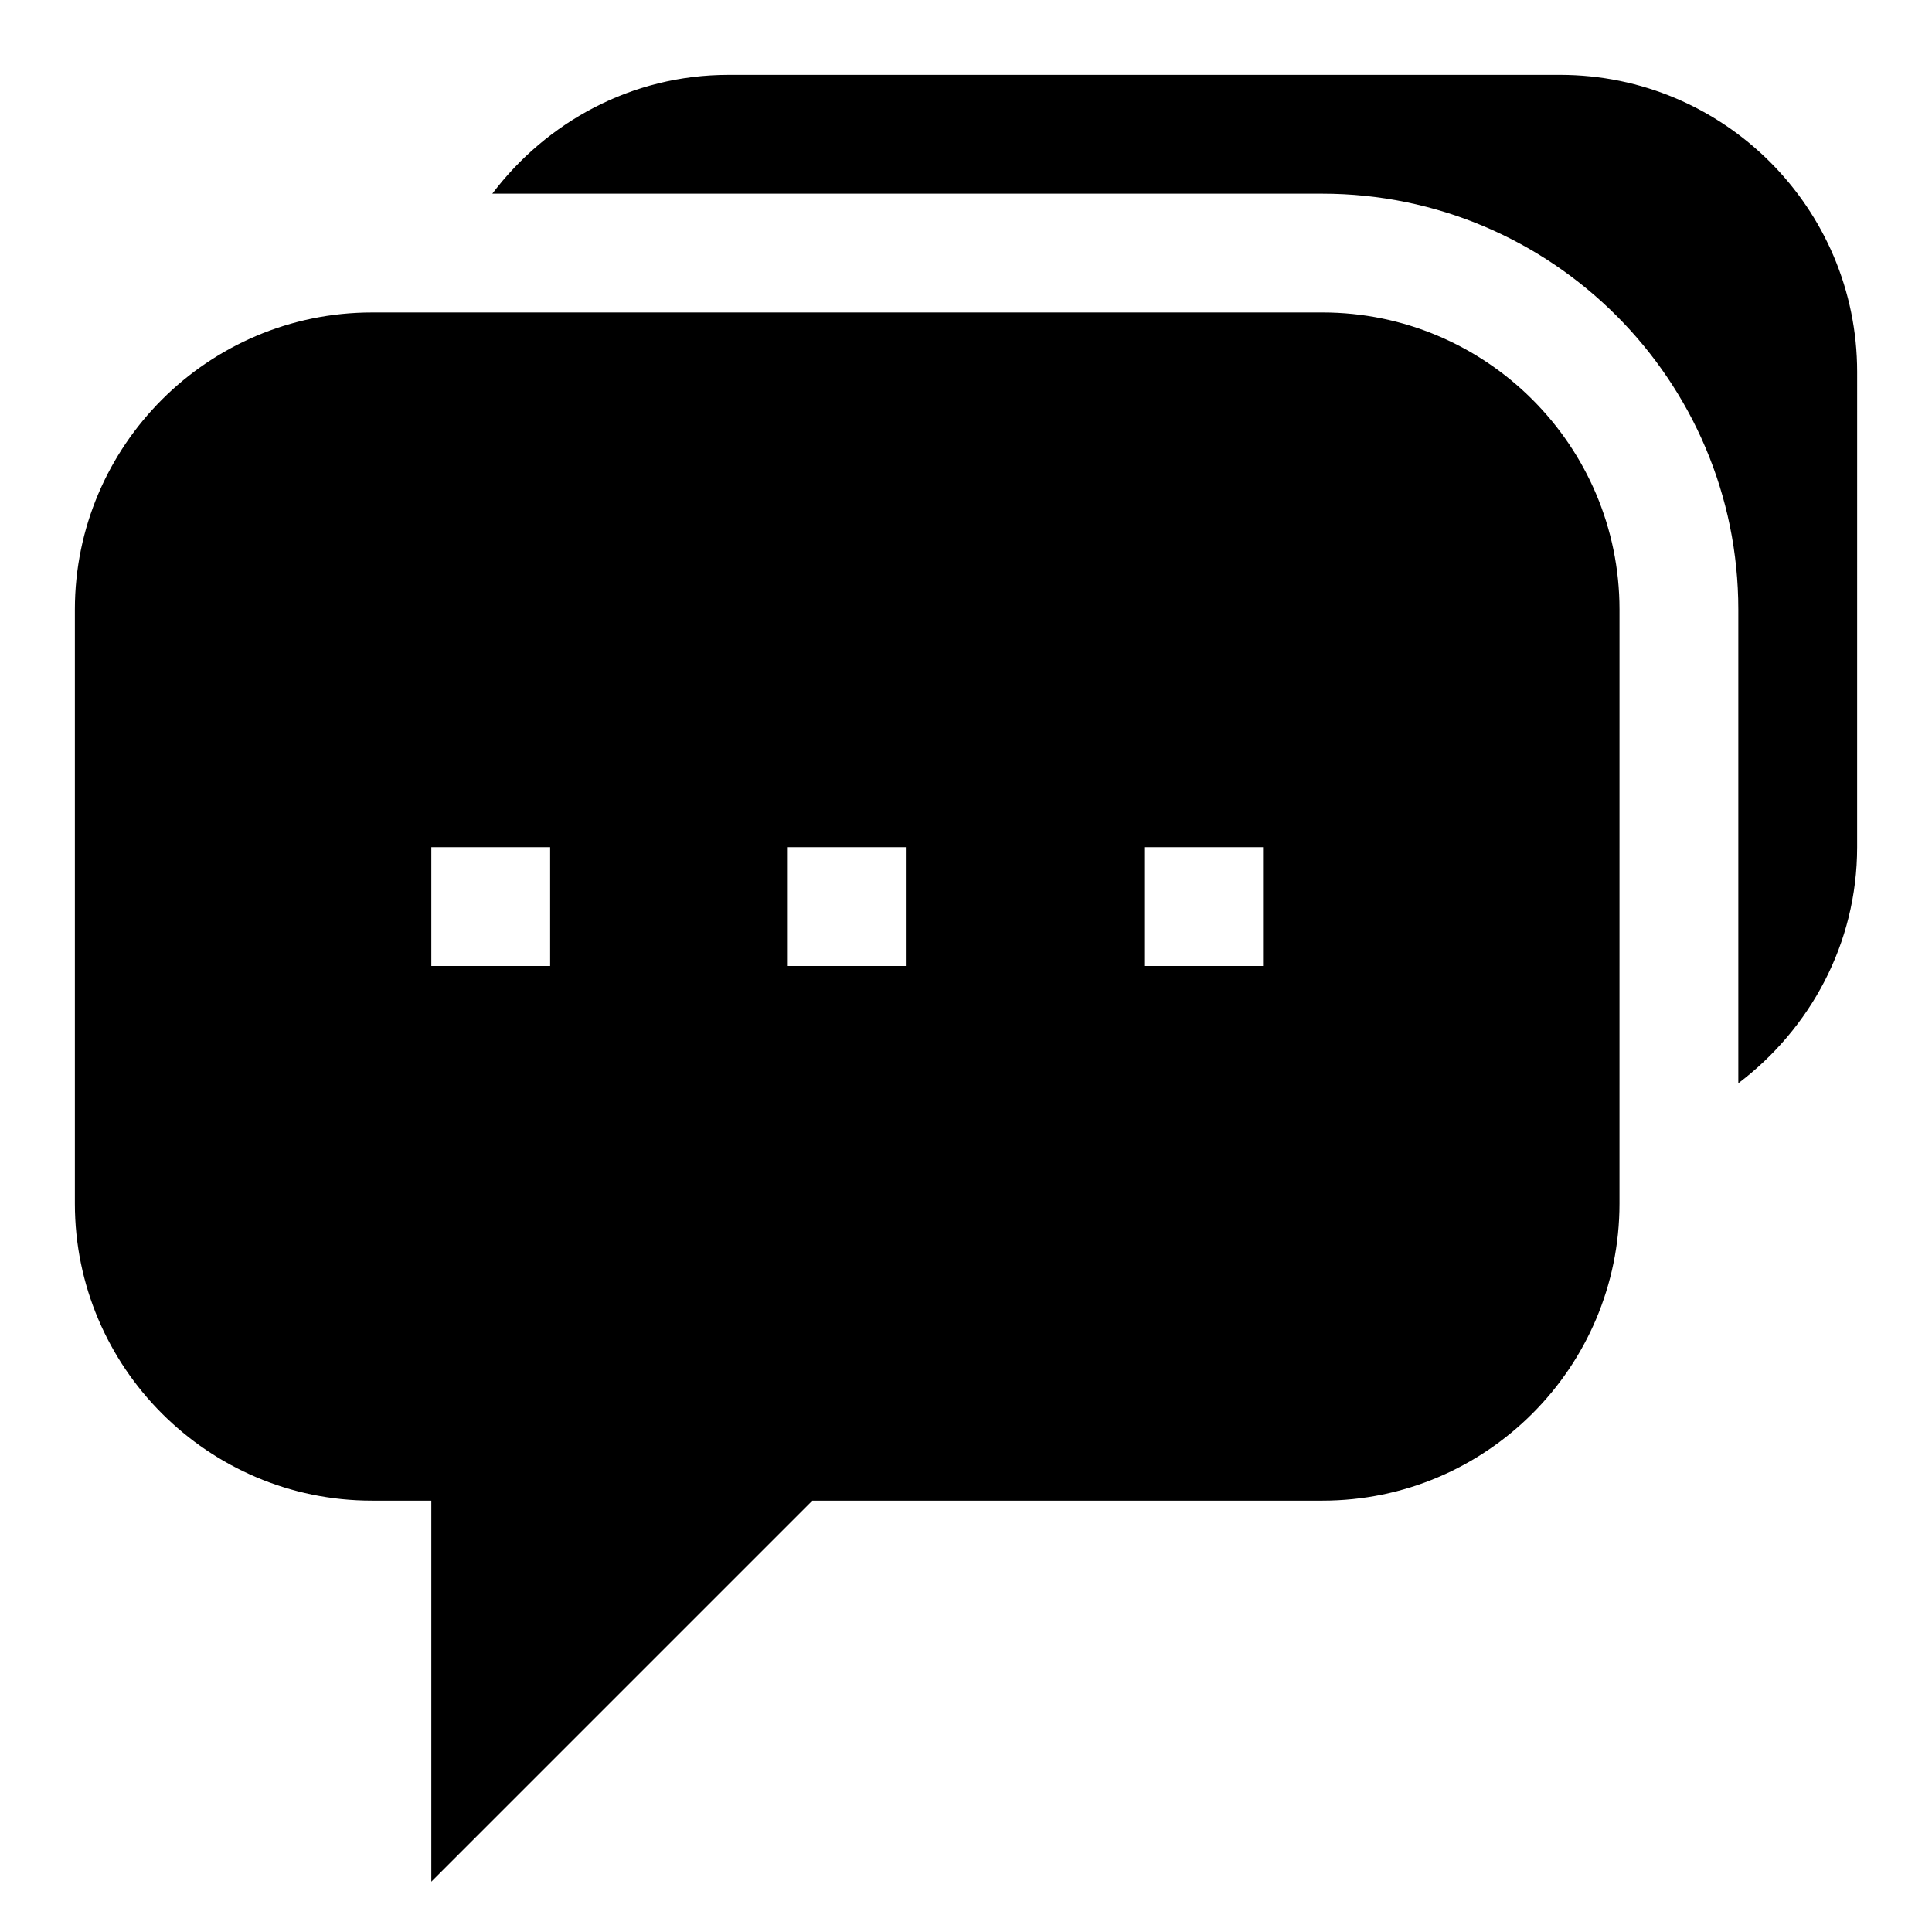
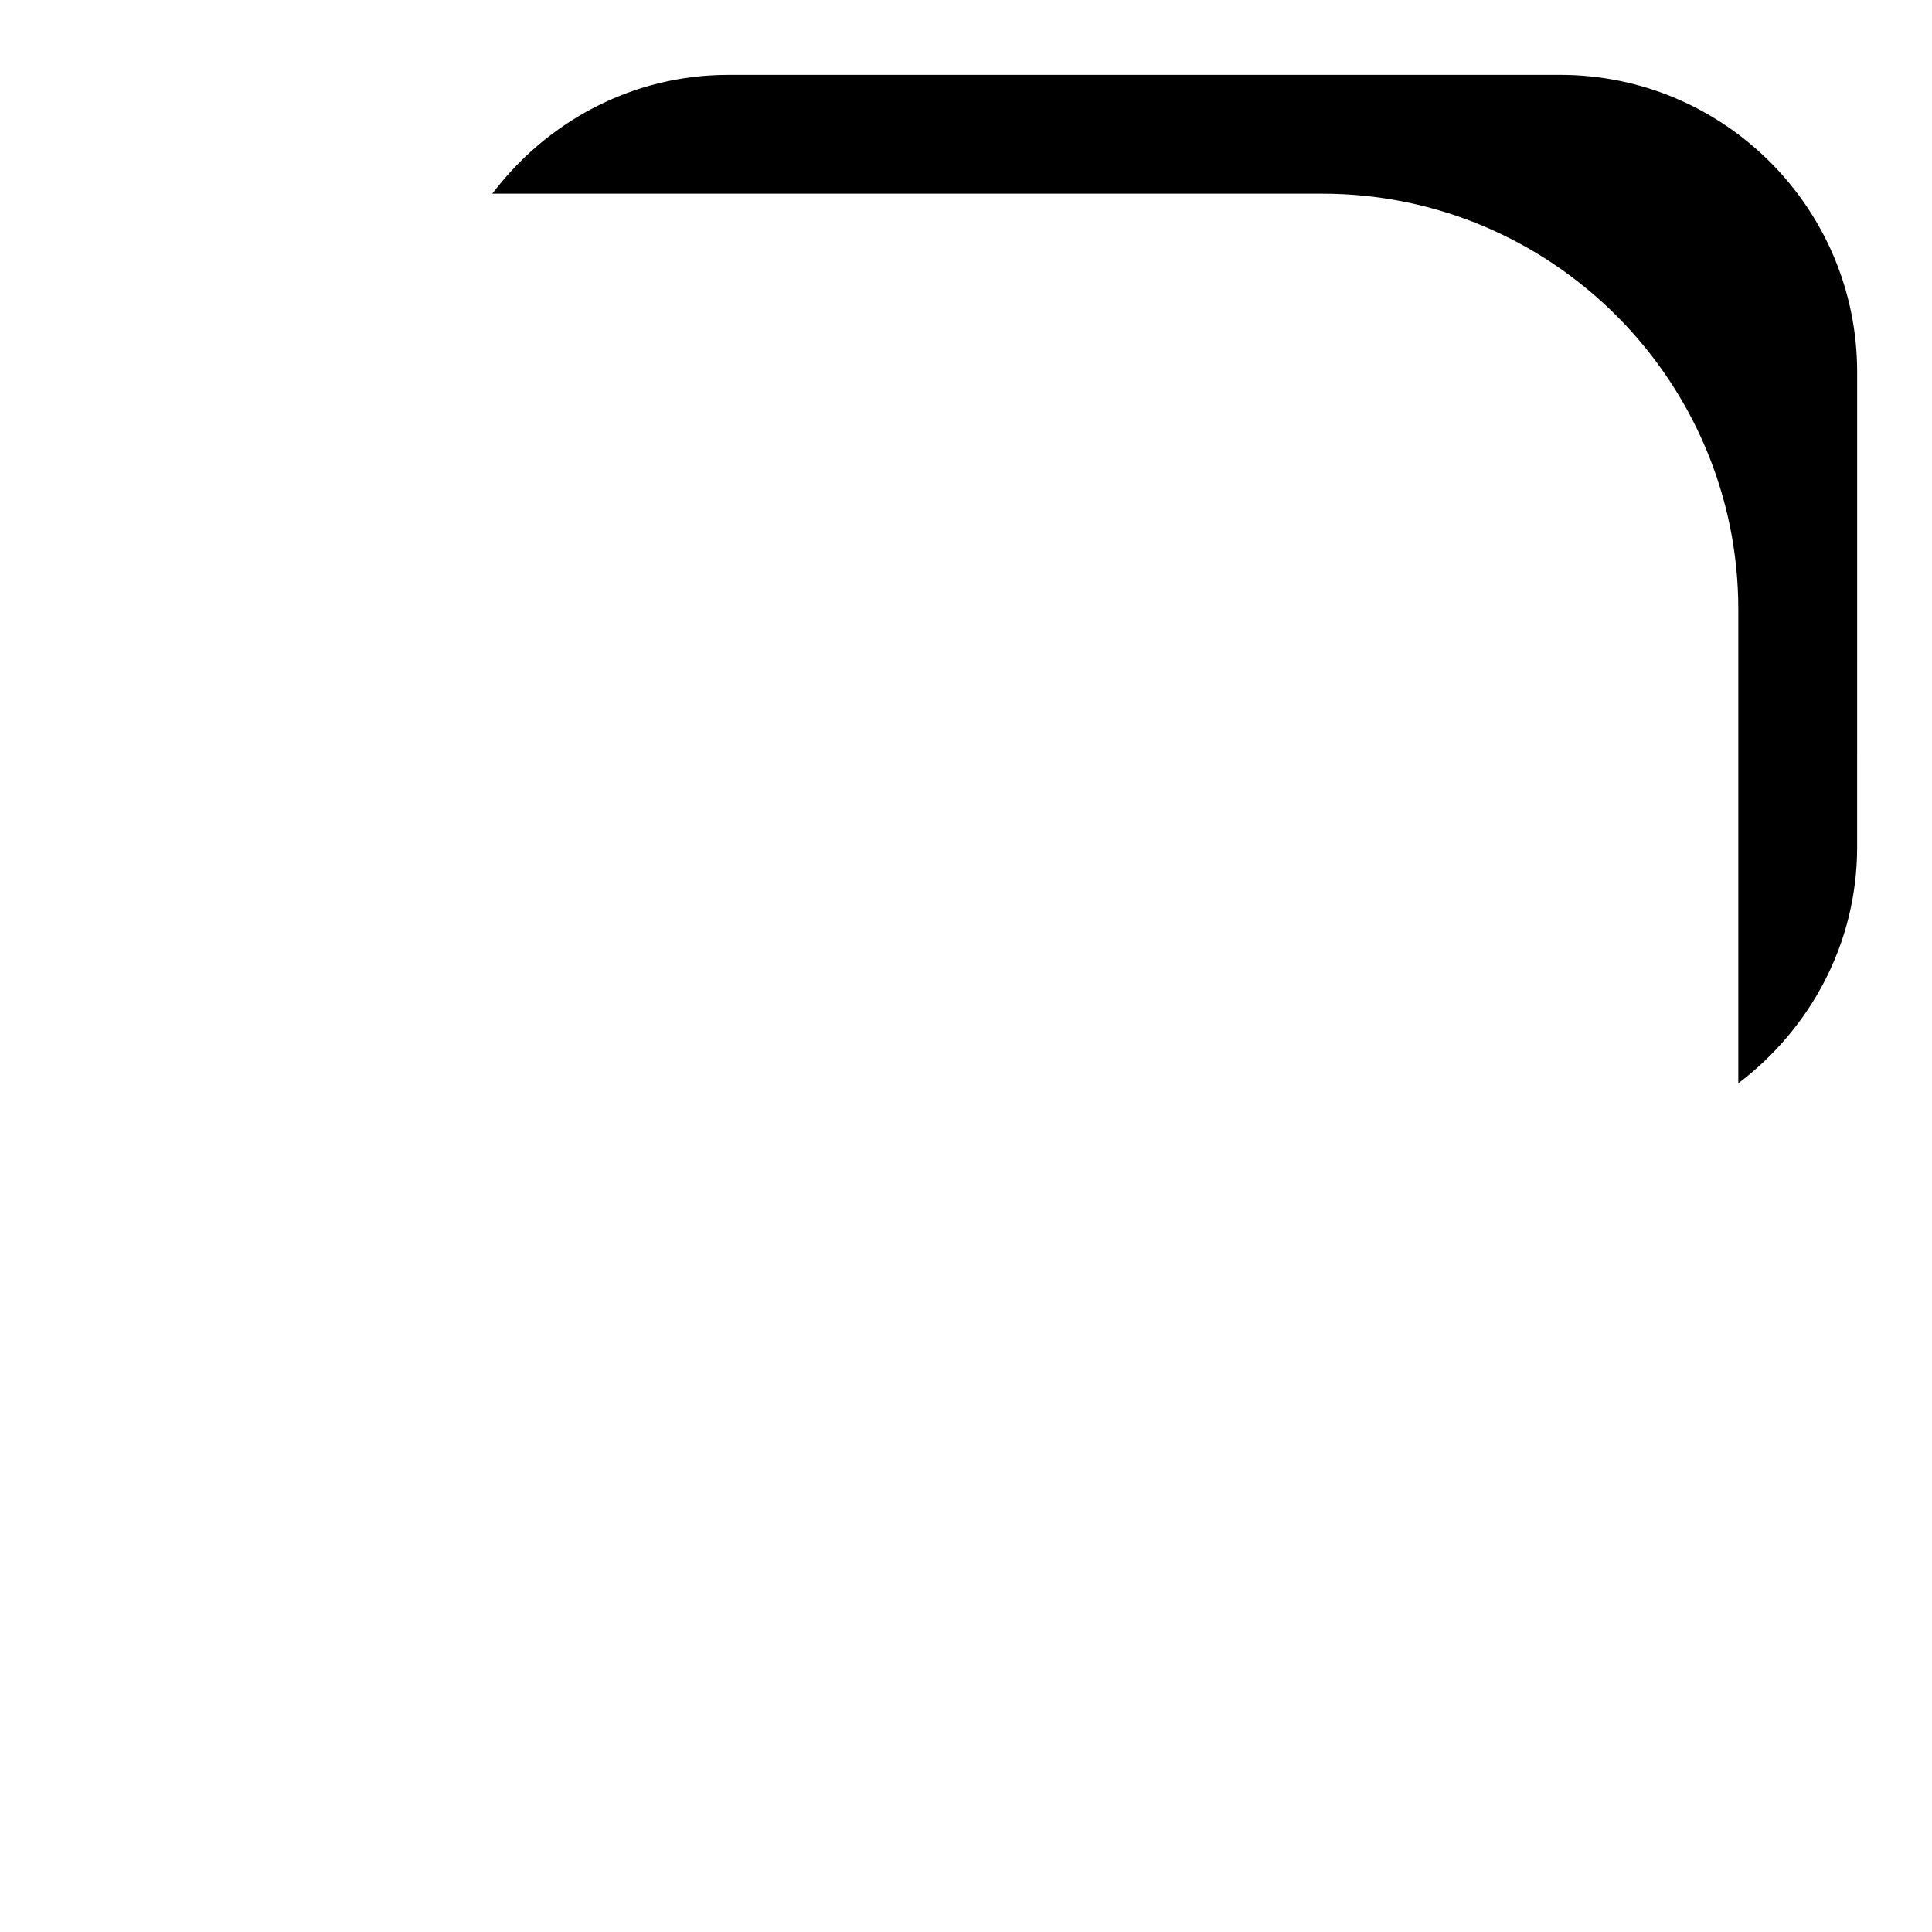
<svg xmlns="http://www.w3.org/2000/svg" fill="#000000" width="800px" height="800px" version="1.1" viewBox="144 144 512 512">
  <g>
    <path d="m557.44 163.84h-220.41c-25.617 0-48.191 12.484-62.566 31.488h220c60.758 0 110.21 49.438 110.21 110.21v125.54c19.004-14.391 31.488-36.969 31.488-62.566l0.004-125.95c0-43.406-35.316-78.723-78.723-78.723z" />
-     <path d="m494.46 226.81h-251.9c-43.406 0-78.719 35.312-78.719 78.719v157.44c0 43.406 35.312 78.719 78.719 78.719h15.742v100.98l100.98-100.98h135.18c43.406 0 78.719-35.312 78.719-78.719l0.004-157.44c0-43.406-35.316-78.723-78.723-78.723zm-204.67 173.19h-31.488v-31.488h31.488zm94.465 0h-31.488v-31.488h31.488zm94.465 0h-31.488v-31.488h31.488z" />
  </g>
</svg>